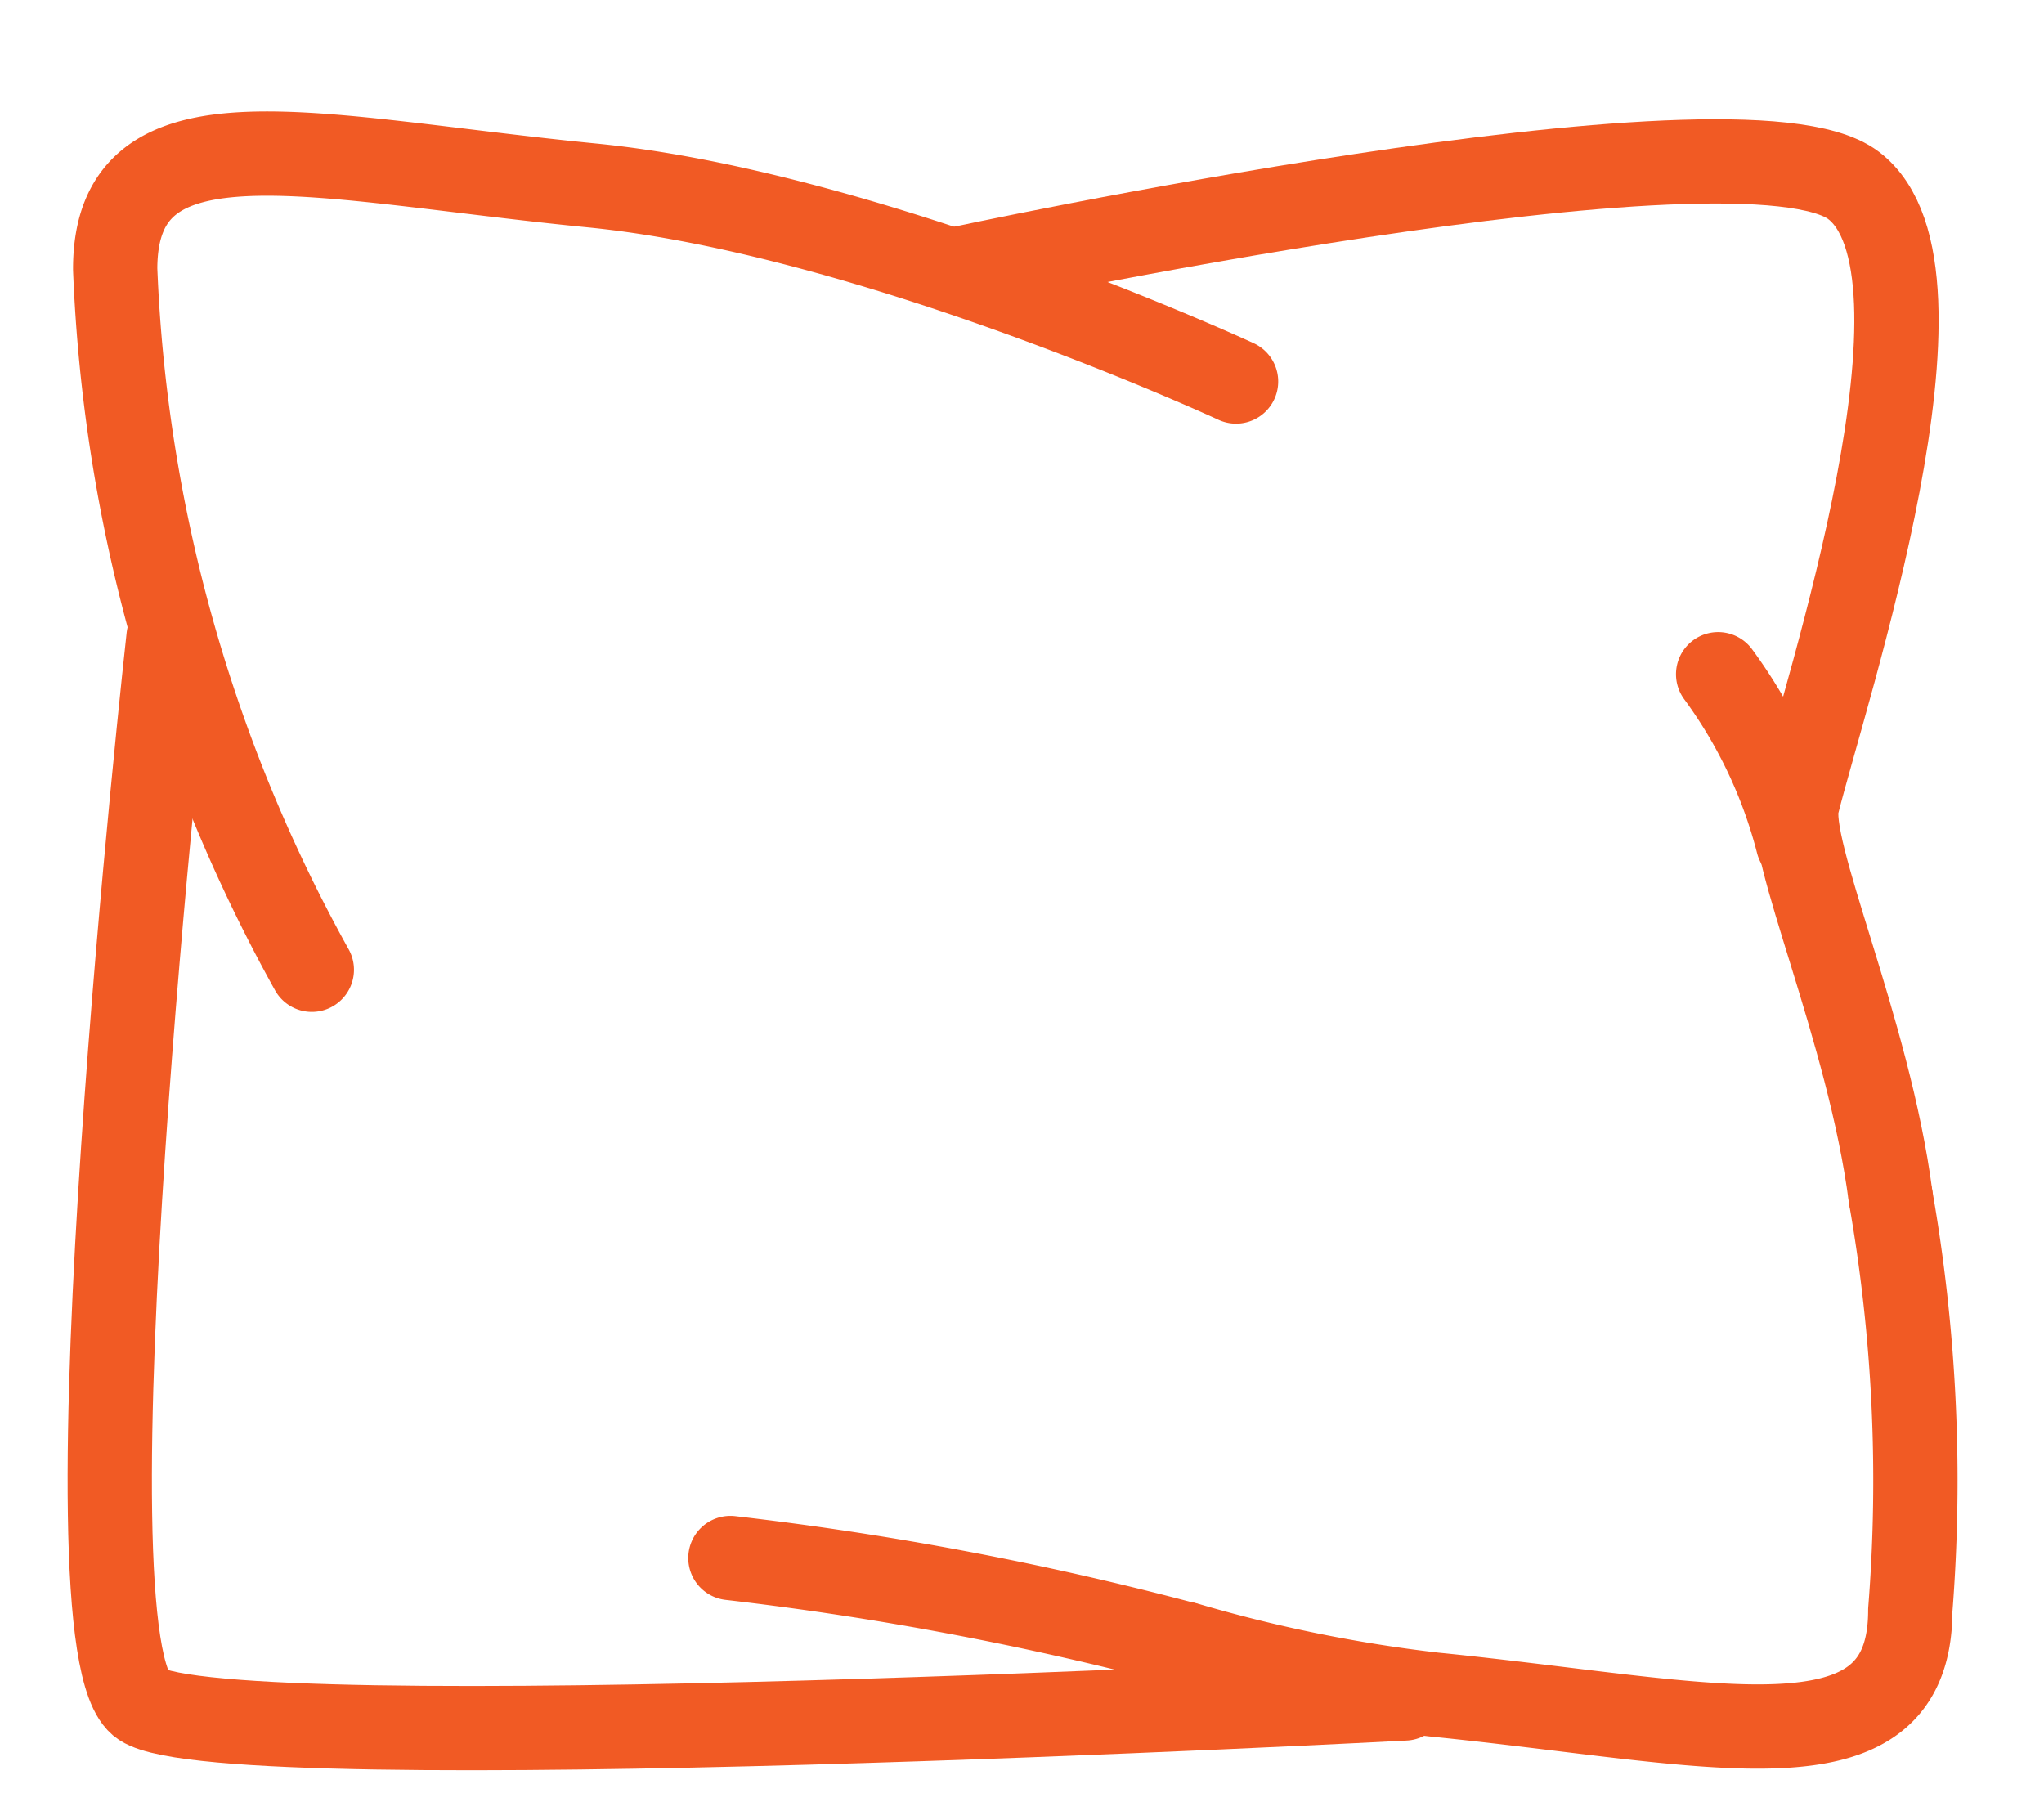
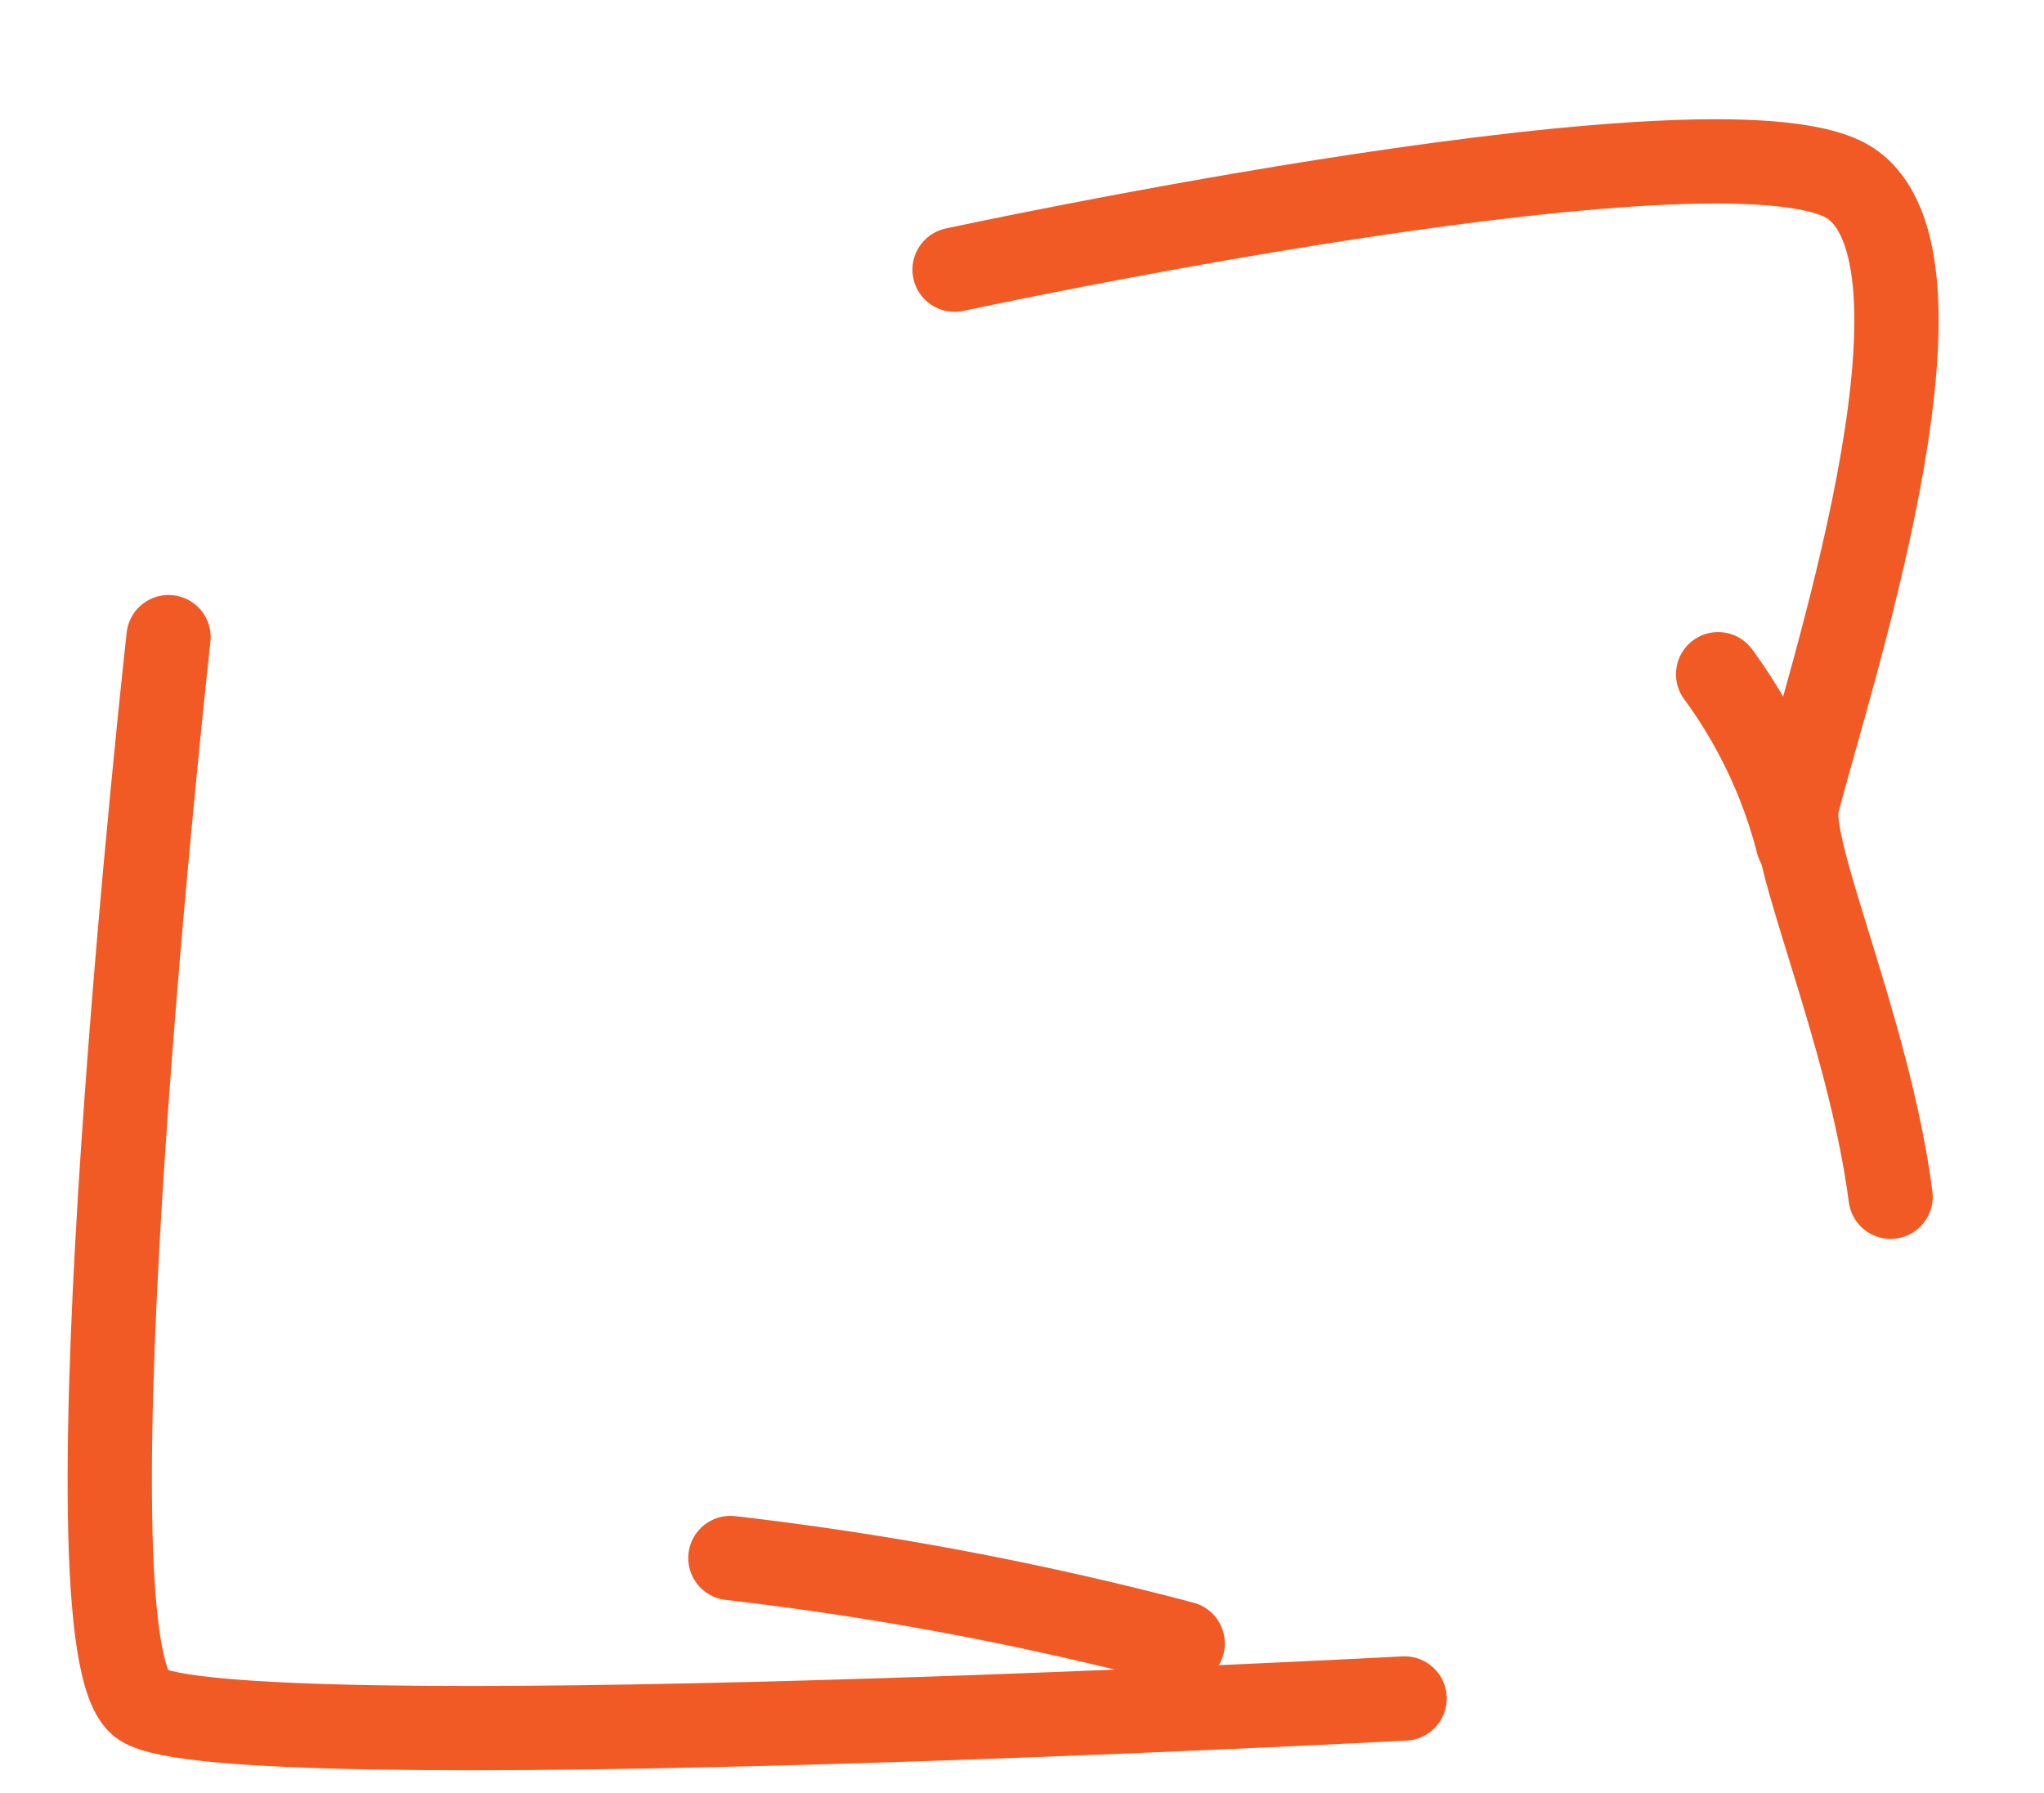
<svg xmlns="http://www.w3.org/2000/svg" id="Warstwa_1" data-name="Warstwa 1" viewBox="0 0 36.38 31.91">
  <defs>
    <style>.cls-1{fill:none;stroke:#f15a24;stroke-linecap:round;stroke-linejoin:round;stroke-width:1.5px;}</style>
  </defs>
  <title>poduszka ikona</title>
-   <path class="cls-1" d="M22,6.79s-6.48-3-11.47-3.49S2.05,1.8,2.05,4.79A27.94,27.94,0,0,0,5.55,17.26" />
  <path class="cls-1" d="M33.65,21.3c-.39-3-1.87-6.2-1.66-7,.5-2,3-9.48,1-11s-16,1.5-16,1.5" />
  <path class="cls-1" d="M3,11.34s-2,18-.47,19S25,30.23,25,30.23" />
-   <path class="cls-1" d="M33.65,21.3A29.17,29.17,0,0,1,34,28.66c0,3-3.49,2-8.48,1.5a26.27,26.27,0,0,1-4.42-.9" />
  <path class="cls-1" d="M13,27.73a57.12,57.12,0,0,1,8.05,1.52" />
  <path class="cls-1" d="M32,15a8.73,8.73,0,0,0-1.42-3" />
</svg>